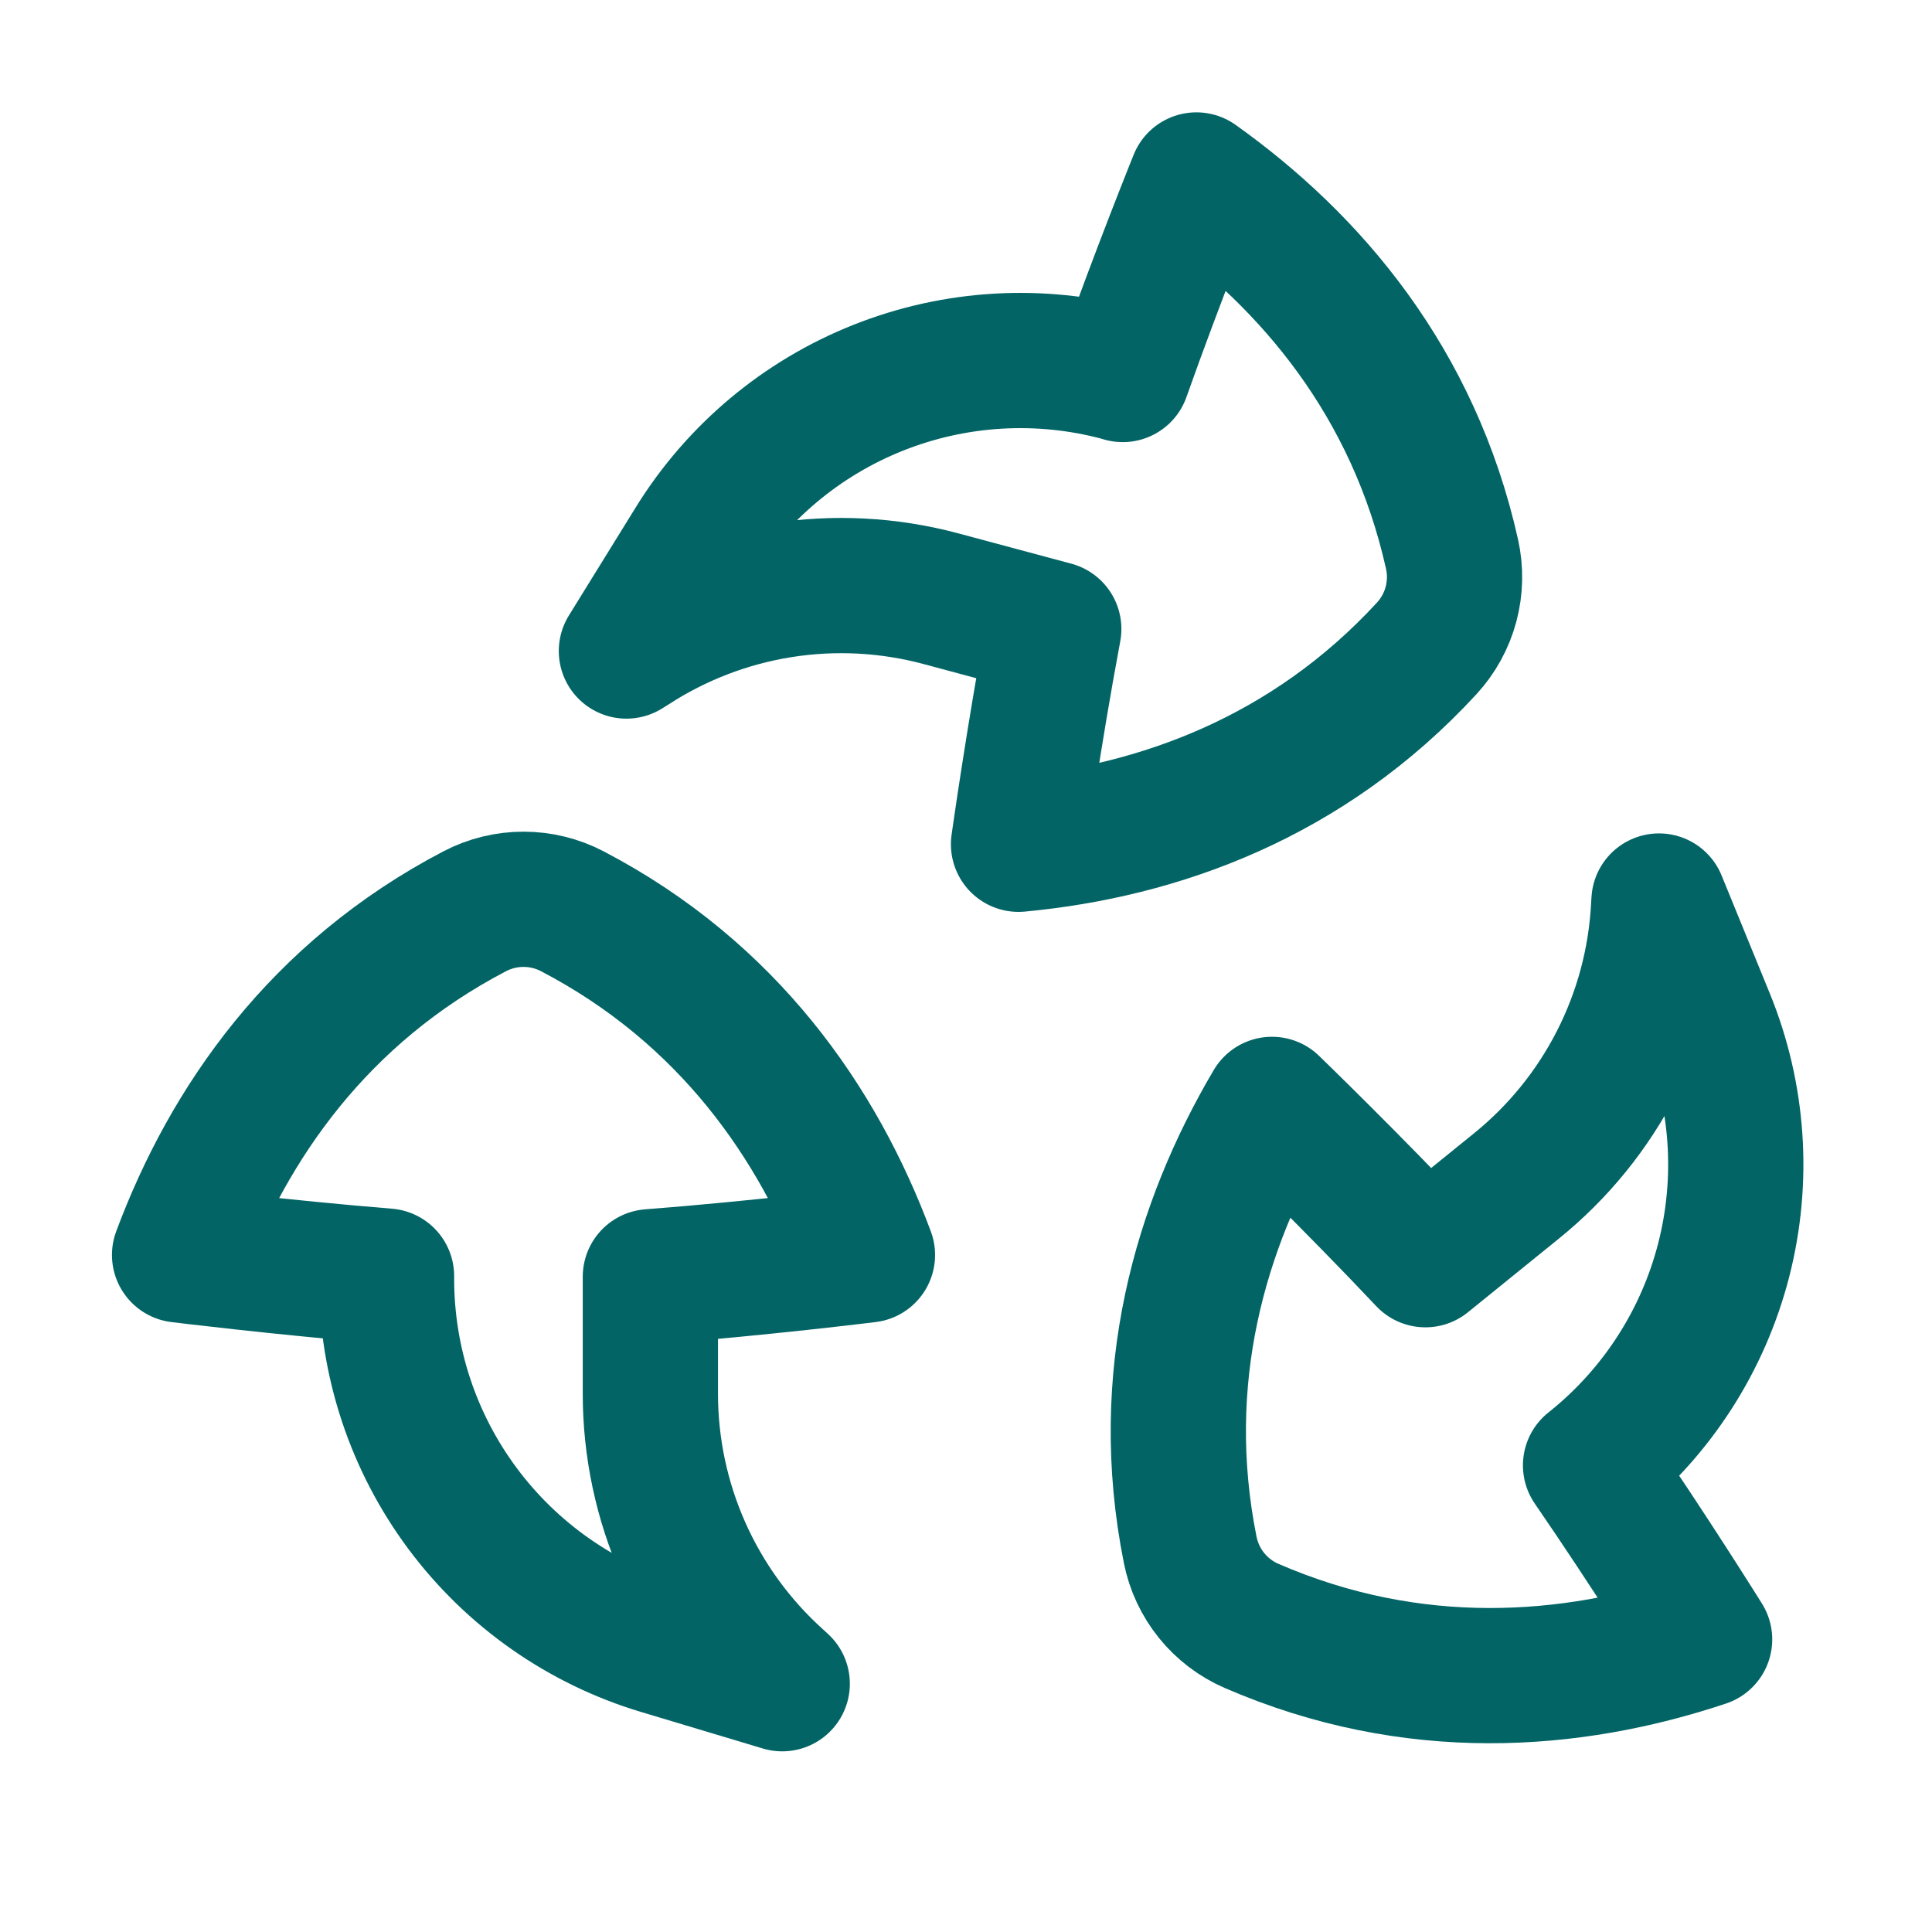
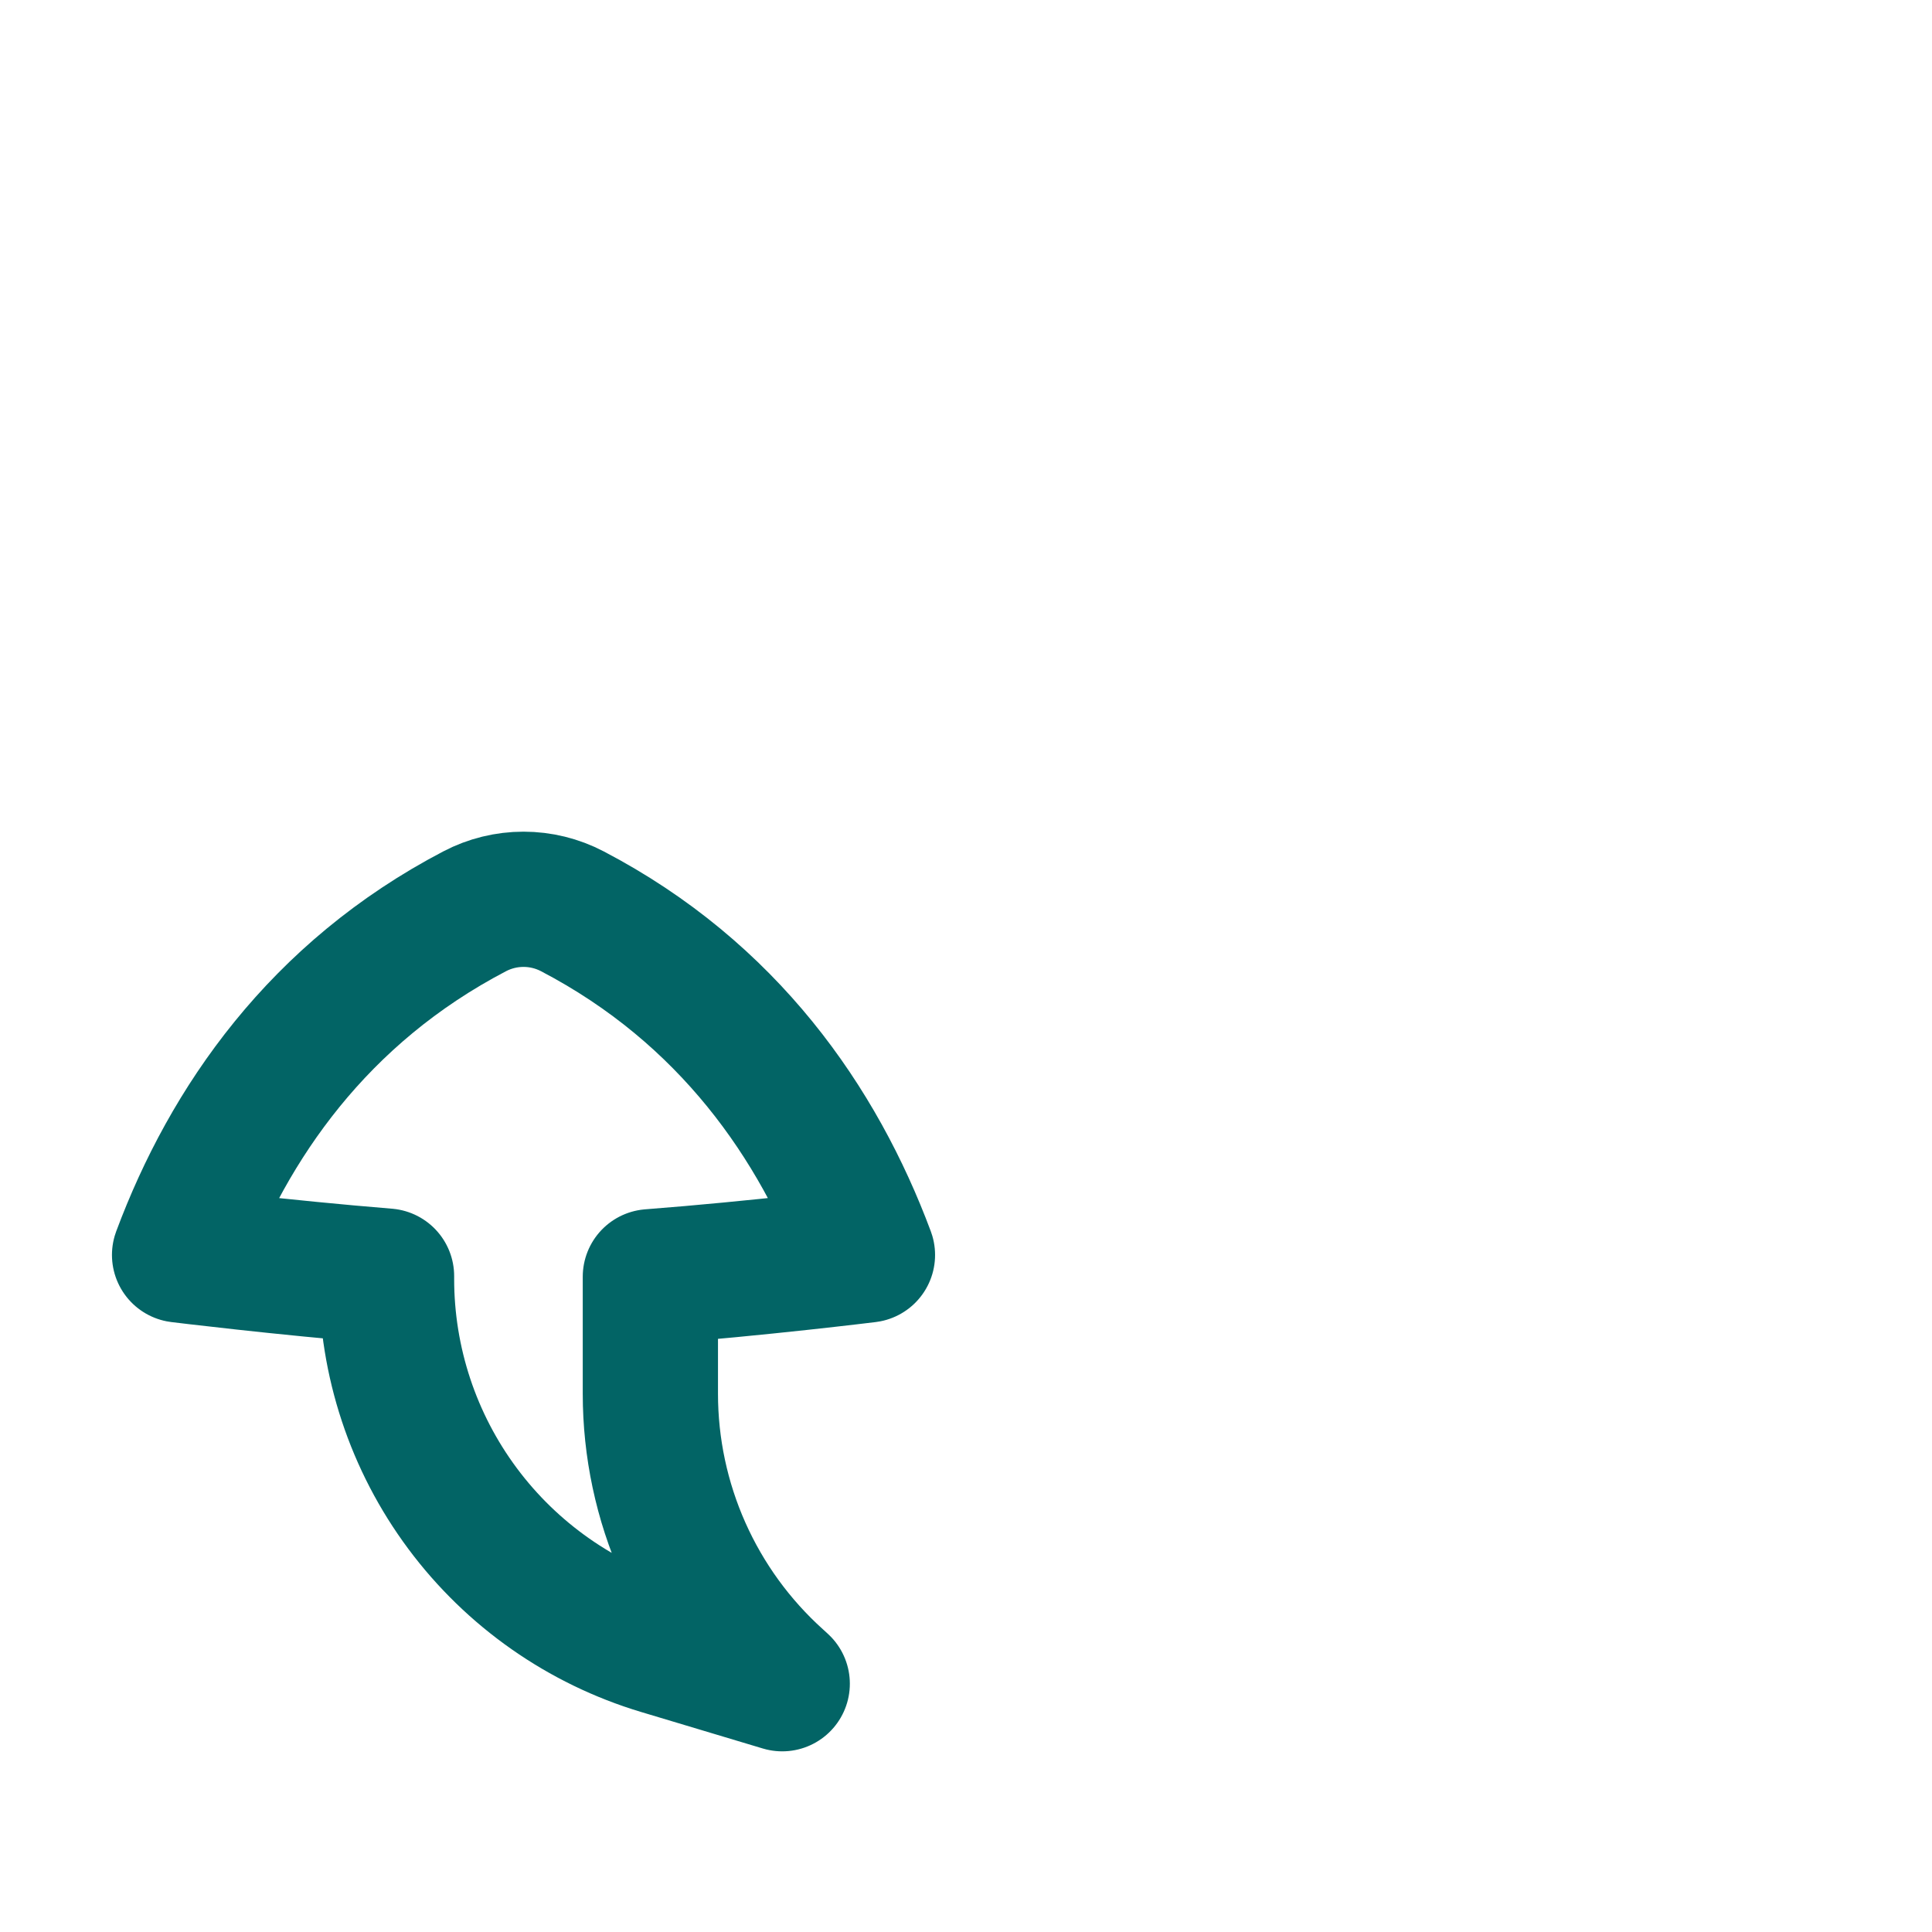
<svg xmlns="http://www.w3.org/2000/svg" width="100" height="100" viewBox="0 0 100 100" fill="none">
  <g id="Frame">
    <g id="recycle-1--nature-sign-environment-protect-save-arrows">
-       <path id="Union" d="M58.111 19.384C59.915 14.29 61.925 9.315 61.925 9.315C67.868 13.547 73.174 19.795 75.157 28.683C75.348 29.54 75.329 30.431 75.102 31.28C74.874 32.129 74.445 32.91 73.85 33.557C67.689 40.25 59.968 43.016 52.719 43.699C52.719 43.699 53.515 38.028 54.543 32.556L48.686 30.984C45.992 30.264 43.178 30.118 40.424 30.555C37.67 30.993 35.039 32.005 32.701 33.524L32.423 33.697L35.885 28.099C38.134 24.46 41.495 21.642 45.471 20.064C49.447 18.486 53.826 18.231 57.959 19.337L58.111 19.384Z" stroke="#026465" stroke-width="7" stroke-linecap="round" stroke-linejoin="round" />
      <path id="Union_2" d="M20.007 66.051C14.621 65.613 9.295 64.956 9.295 64.956C11.842 58.125 16.498 51.386 24.57 47.168C25.35 46.76 26.217 46.547 27.097 46.547C27.977 46.547 28.844 46.76 29.624 47.168C37.696 51.386 42.352 58.125 44.899 64.956C44.899 64.956 39.215 65.659 33.663 66.084V72.14C33.663 74.929 34.249 77.687 35.384 80.235C36.519 82.783 38.176 85.064 40.249 86.93L40.488 87.149L34.187 85.259C30.088 84.029 26.494 81.51 23.94 78.077C21.385 74.643 20.006 70.477 20.007 66.197V66.051Z" stroke="#026465" stroke-width="7" stroke-linecap="round" stroke-linejoin="round" />
-       <path id="Union_3" d="M82.327 75.847C85.385 80.291 88.23 84.855 88.23 84.855C81.312 87.163 73.141 87.78 64.784 84.158C63.977 83.808 63.266 83.269 62.713 82.585C62.16 81.901 61.78 81.094 61.607 80.232C59.816 71.304 62.131 63.444 65.838 57.163C65.838 57.163 69.951 61.143 73.778 65.202L78.487 61.388C80.657 59.634 82.434 57.444 83.702 54.958C84.971 52.473 85.702 49.749 85.849 46.962L85.869 46.637L88.363 52.739C89.982 56.699 90.282 61.074 89.219 65.217C88.156 69.361 85.785 73.051 82.46 75.741L82.327 75.847Z" stroke="#026465" stroke-width="7" stroke-linecap="round" stroke-linejoin="round" />
    </g>
  </g>
</svg>